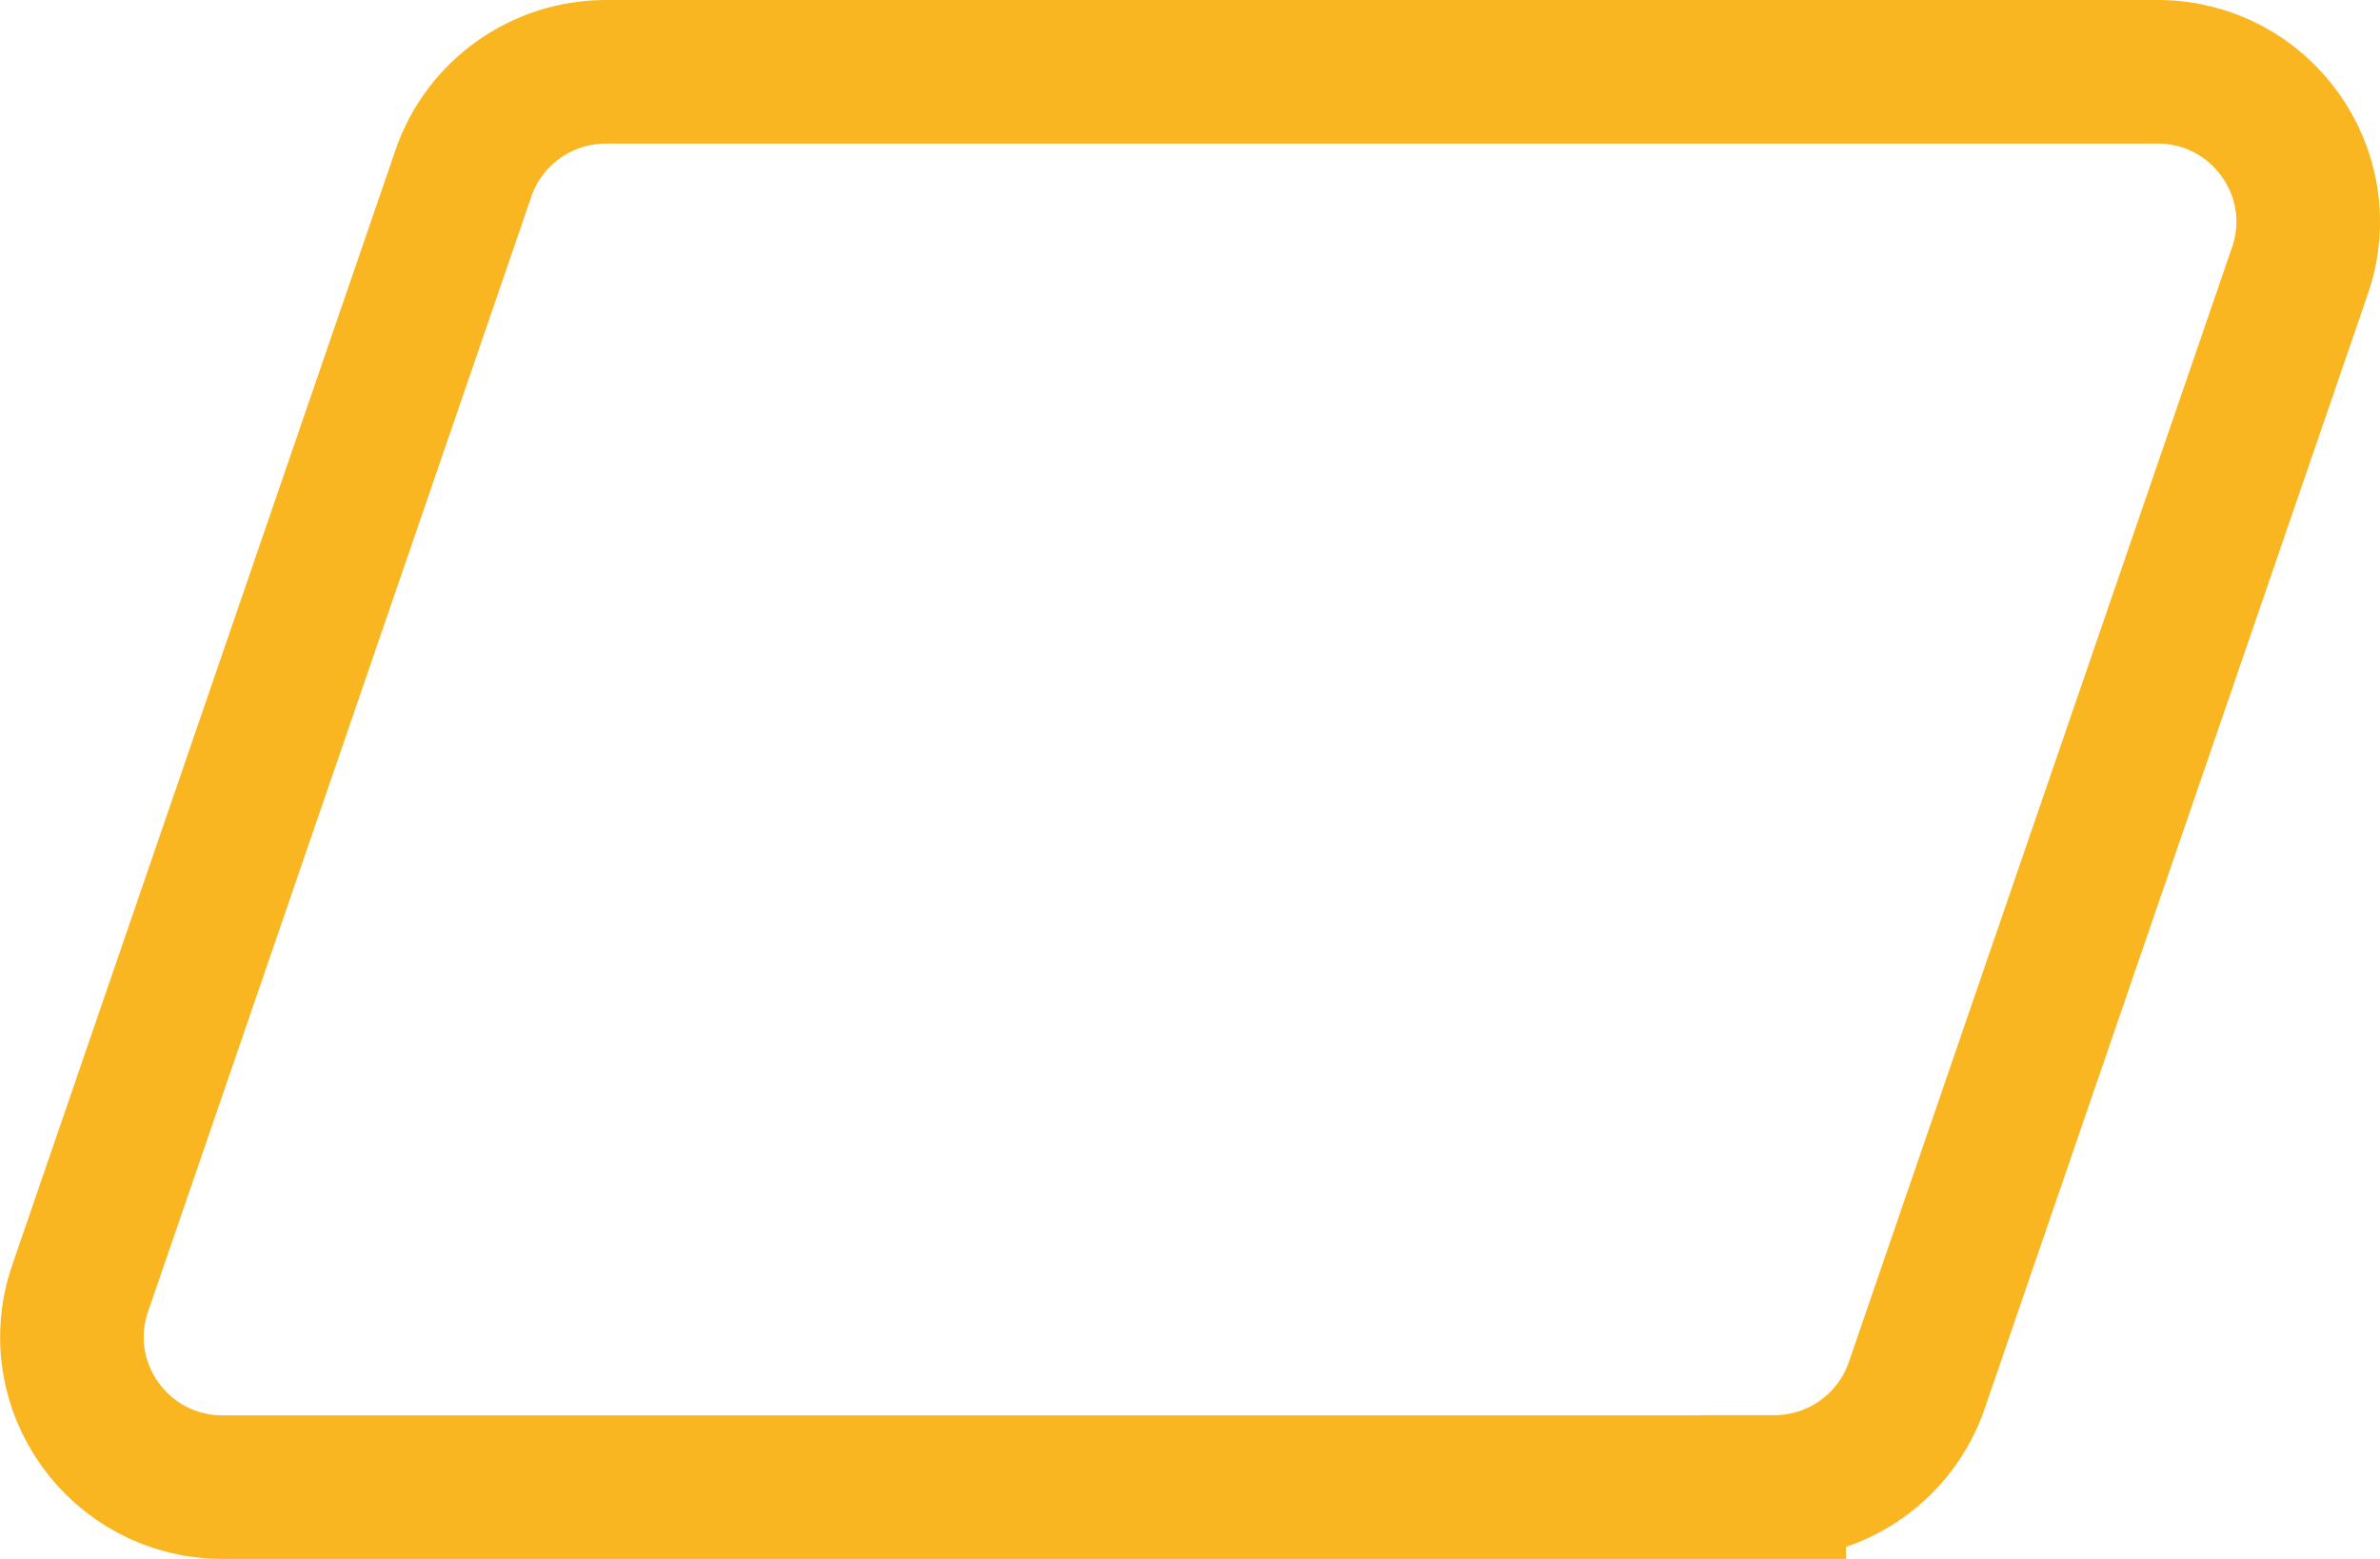
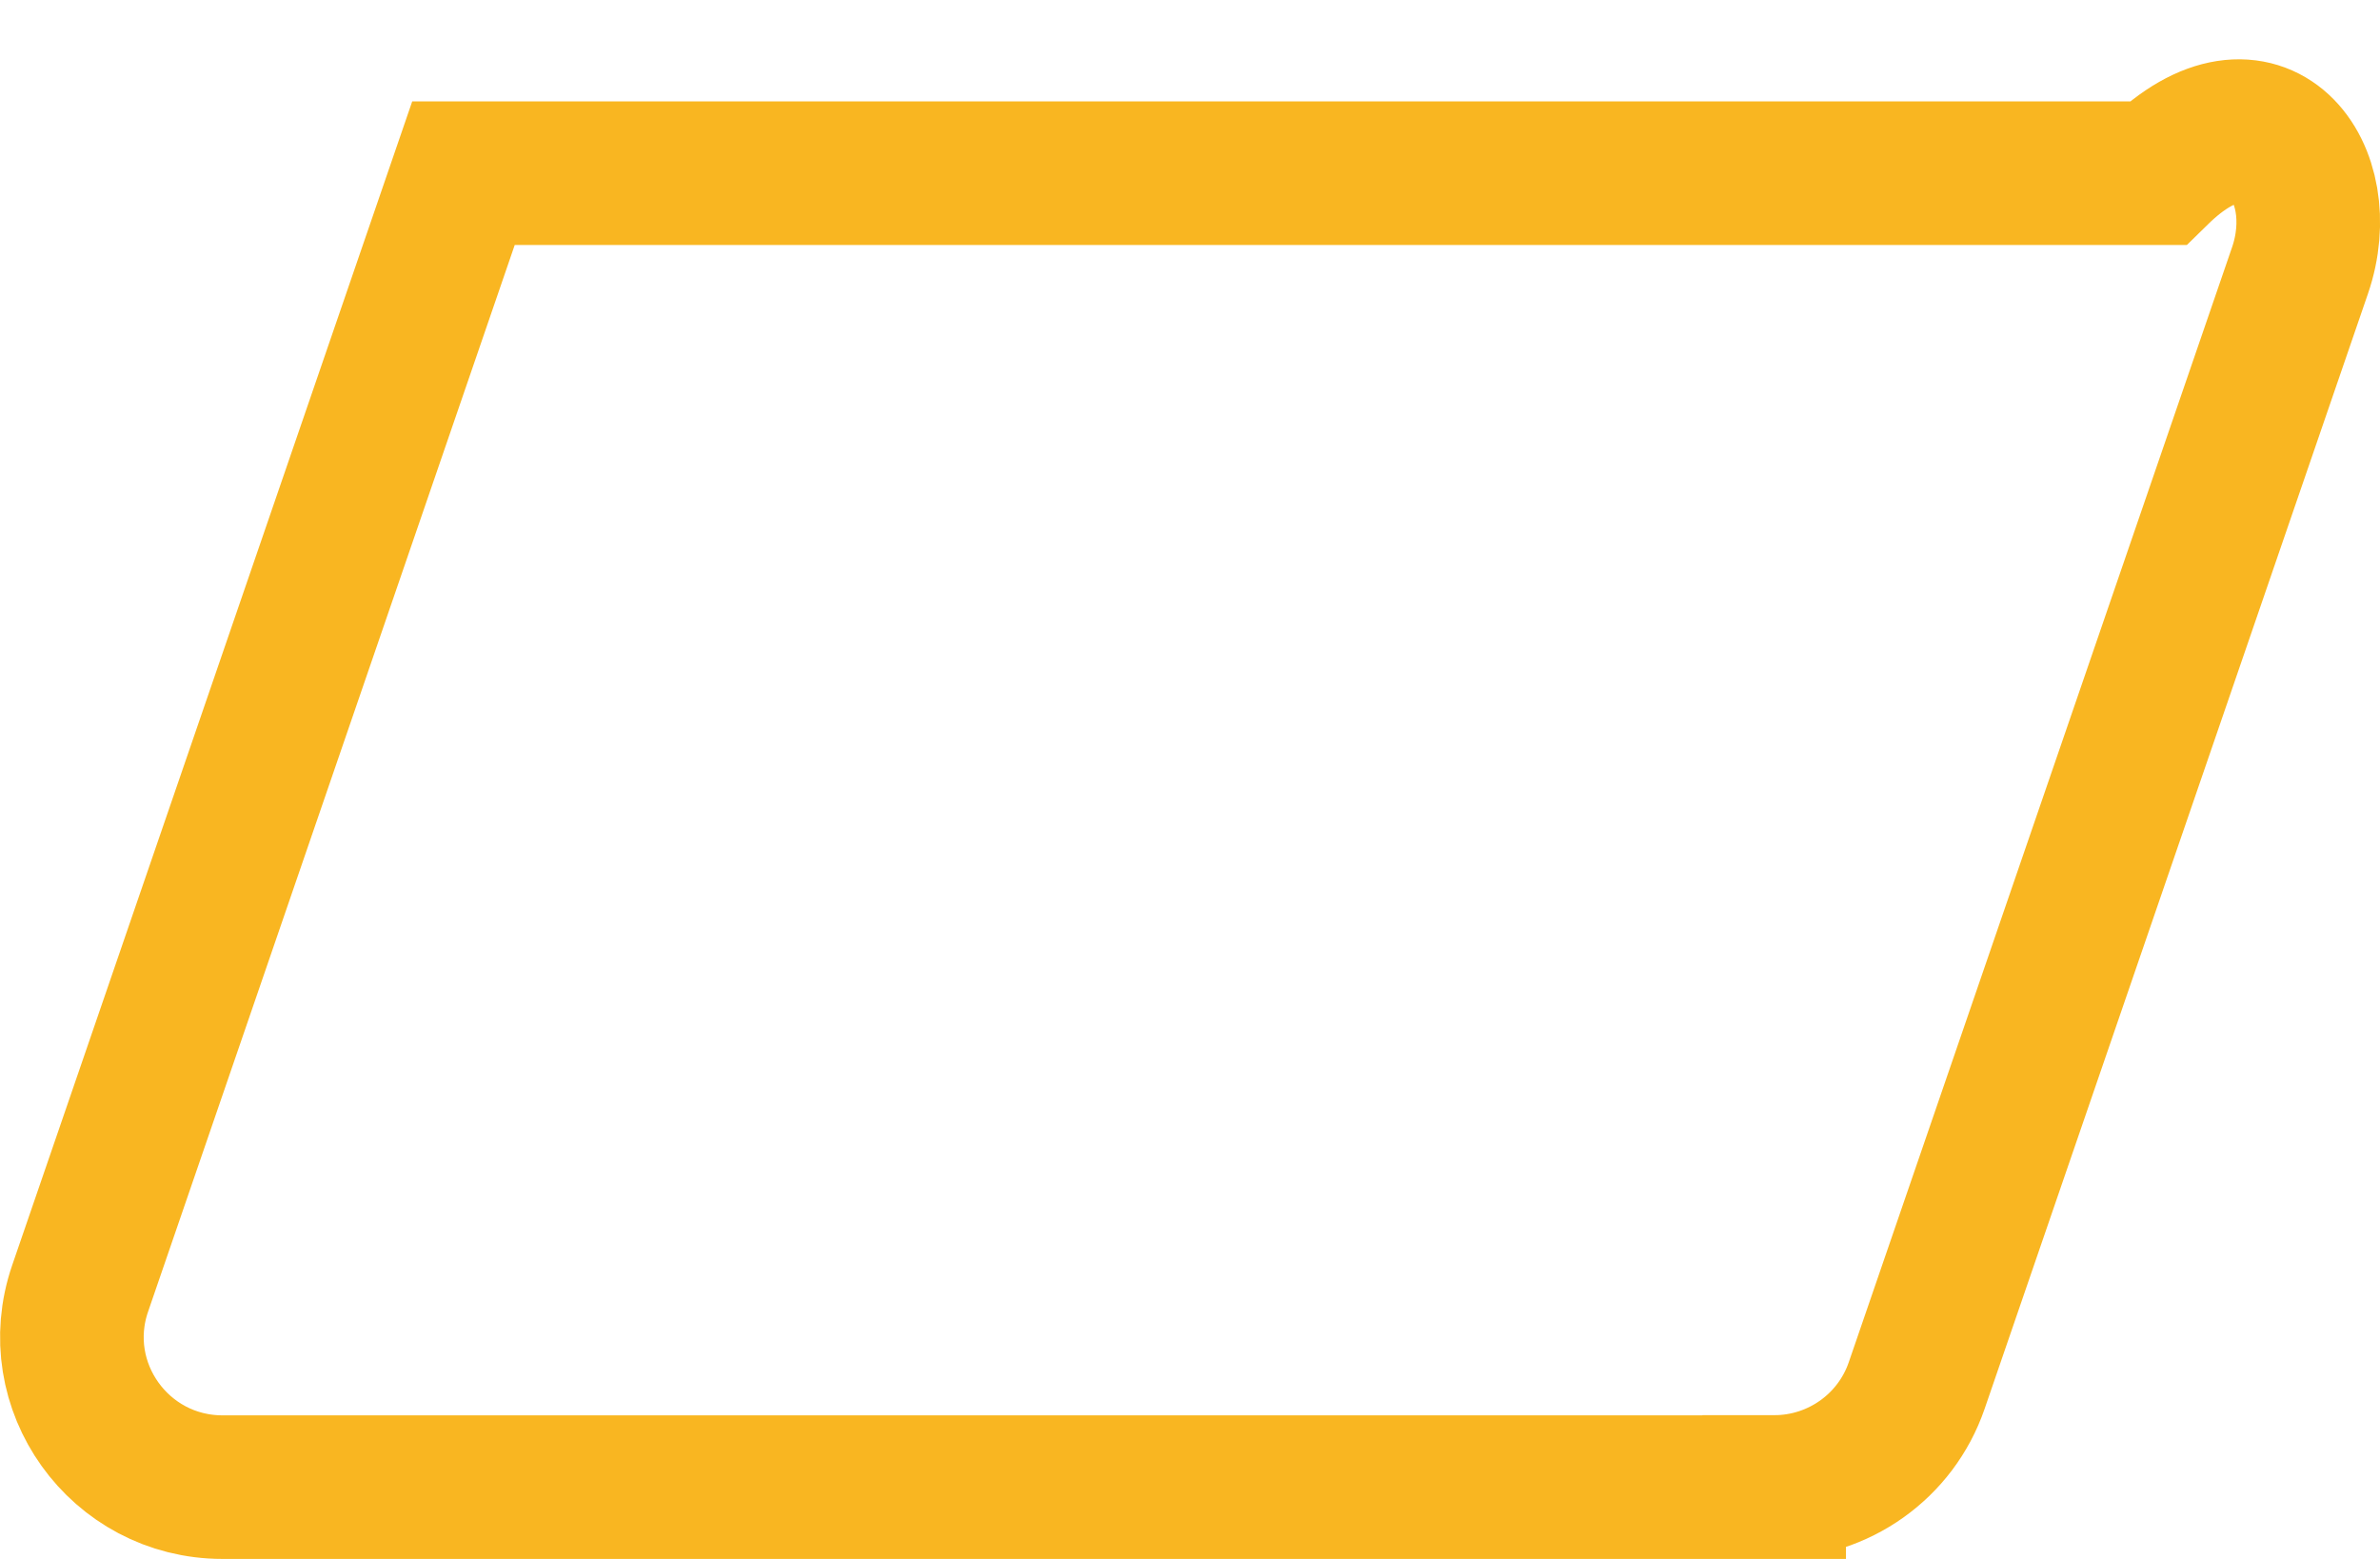
<svg xmlns="http://www.w3.org/2000/svg" width="116" height="76" viewBox="0 0 116 76" fill="none">
-   <path d="M86.472 72.5H10.851C5.81 72.5 2.274 67.556 3.906 62.812L22.589 8.444C23.605 5.486 26.398 3.5 29.534 3.5H105.156C110.197 3.5 113.733 8.444 112.101 13.188L93.418 67.548C92.402 70.507 89.609 72.492 86.472 72.492V72.5Z" stroke="#F9B621" stroke-width="7" stroke-miterlimit="10" />
+   <path d="M86.472 72.5H10.851C5.81 72.5 2.274 67.556 3.906 62.812L22.589 8.444H105.156C110.197 3.5 113.733 8.444 112.101 13.188L93.418 67.548C92.402 70.507 89.609 72.492 86.472 72.492V72.5Z" stroke="#F9B621" stroke-width="7" stroke-miterlimit="10" />
</svg>